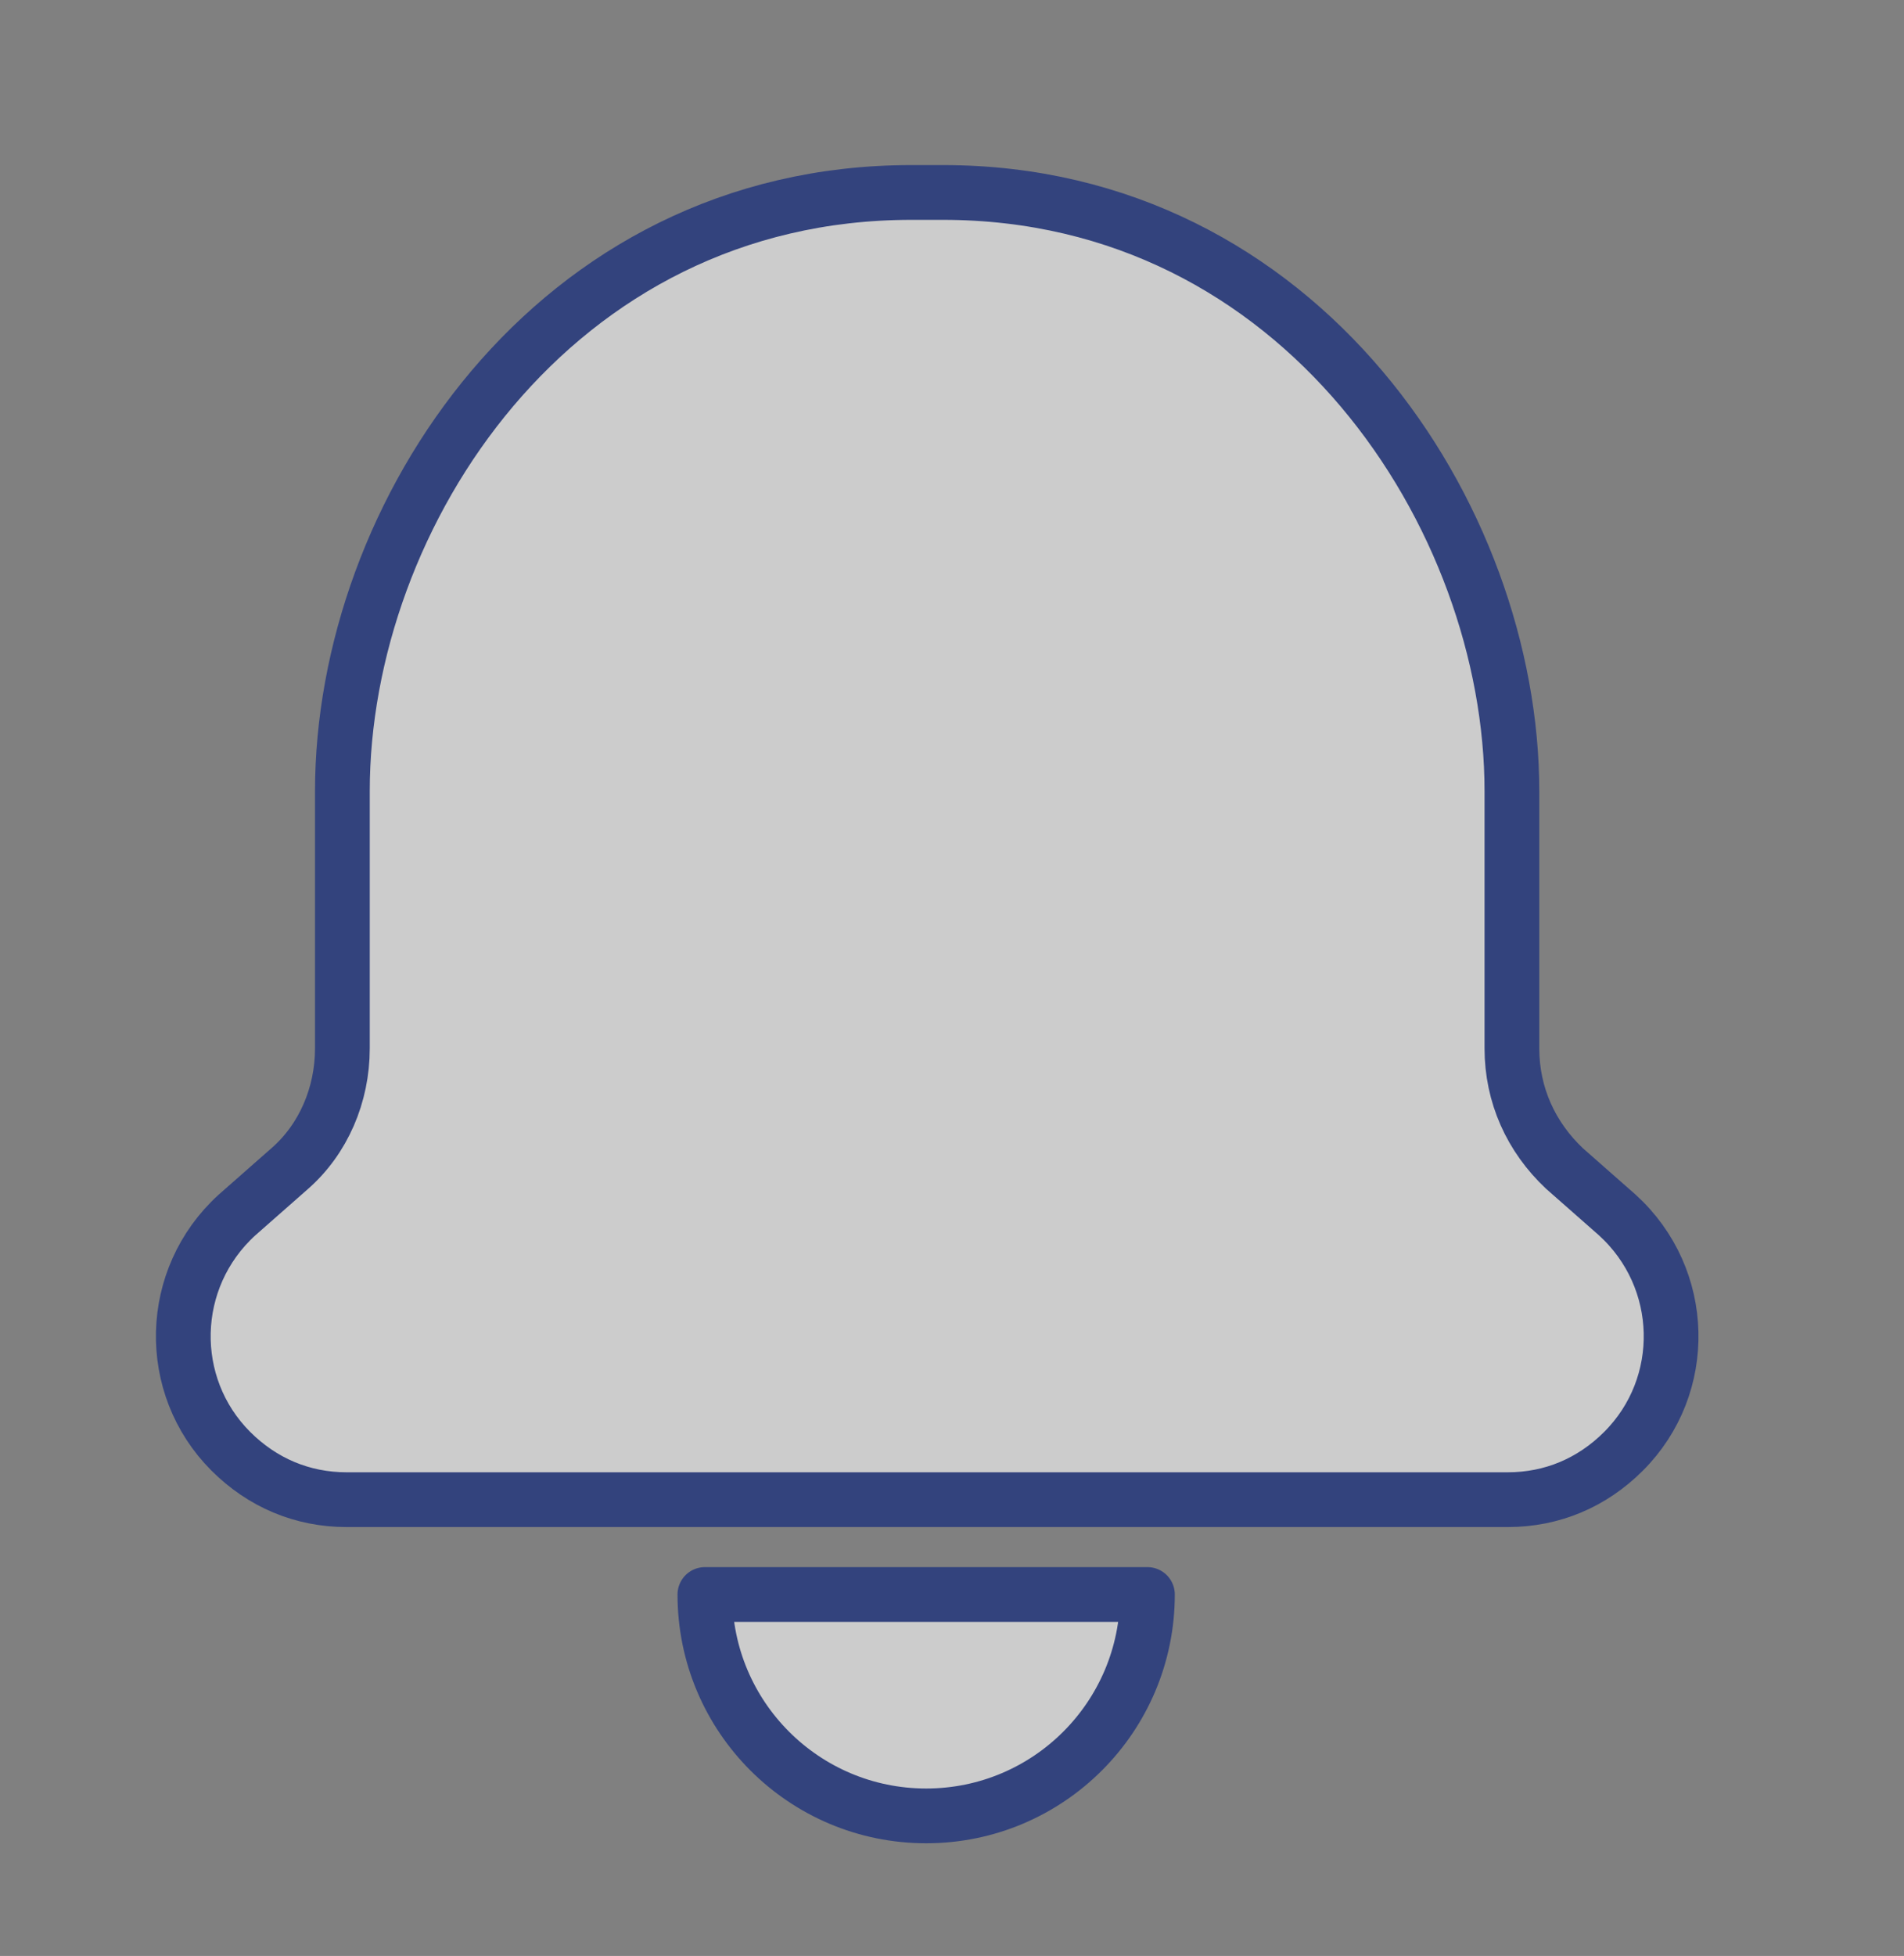
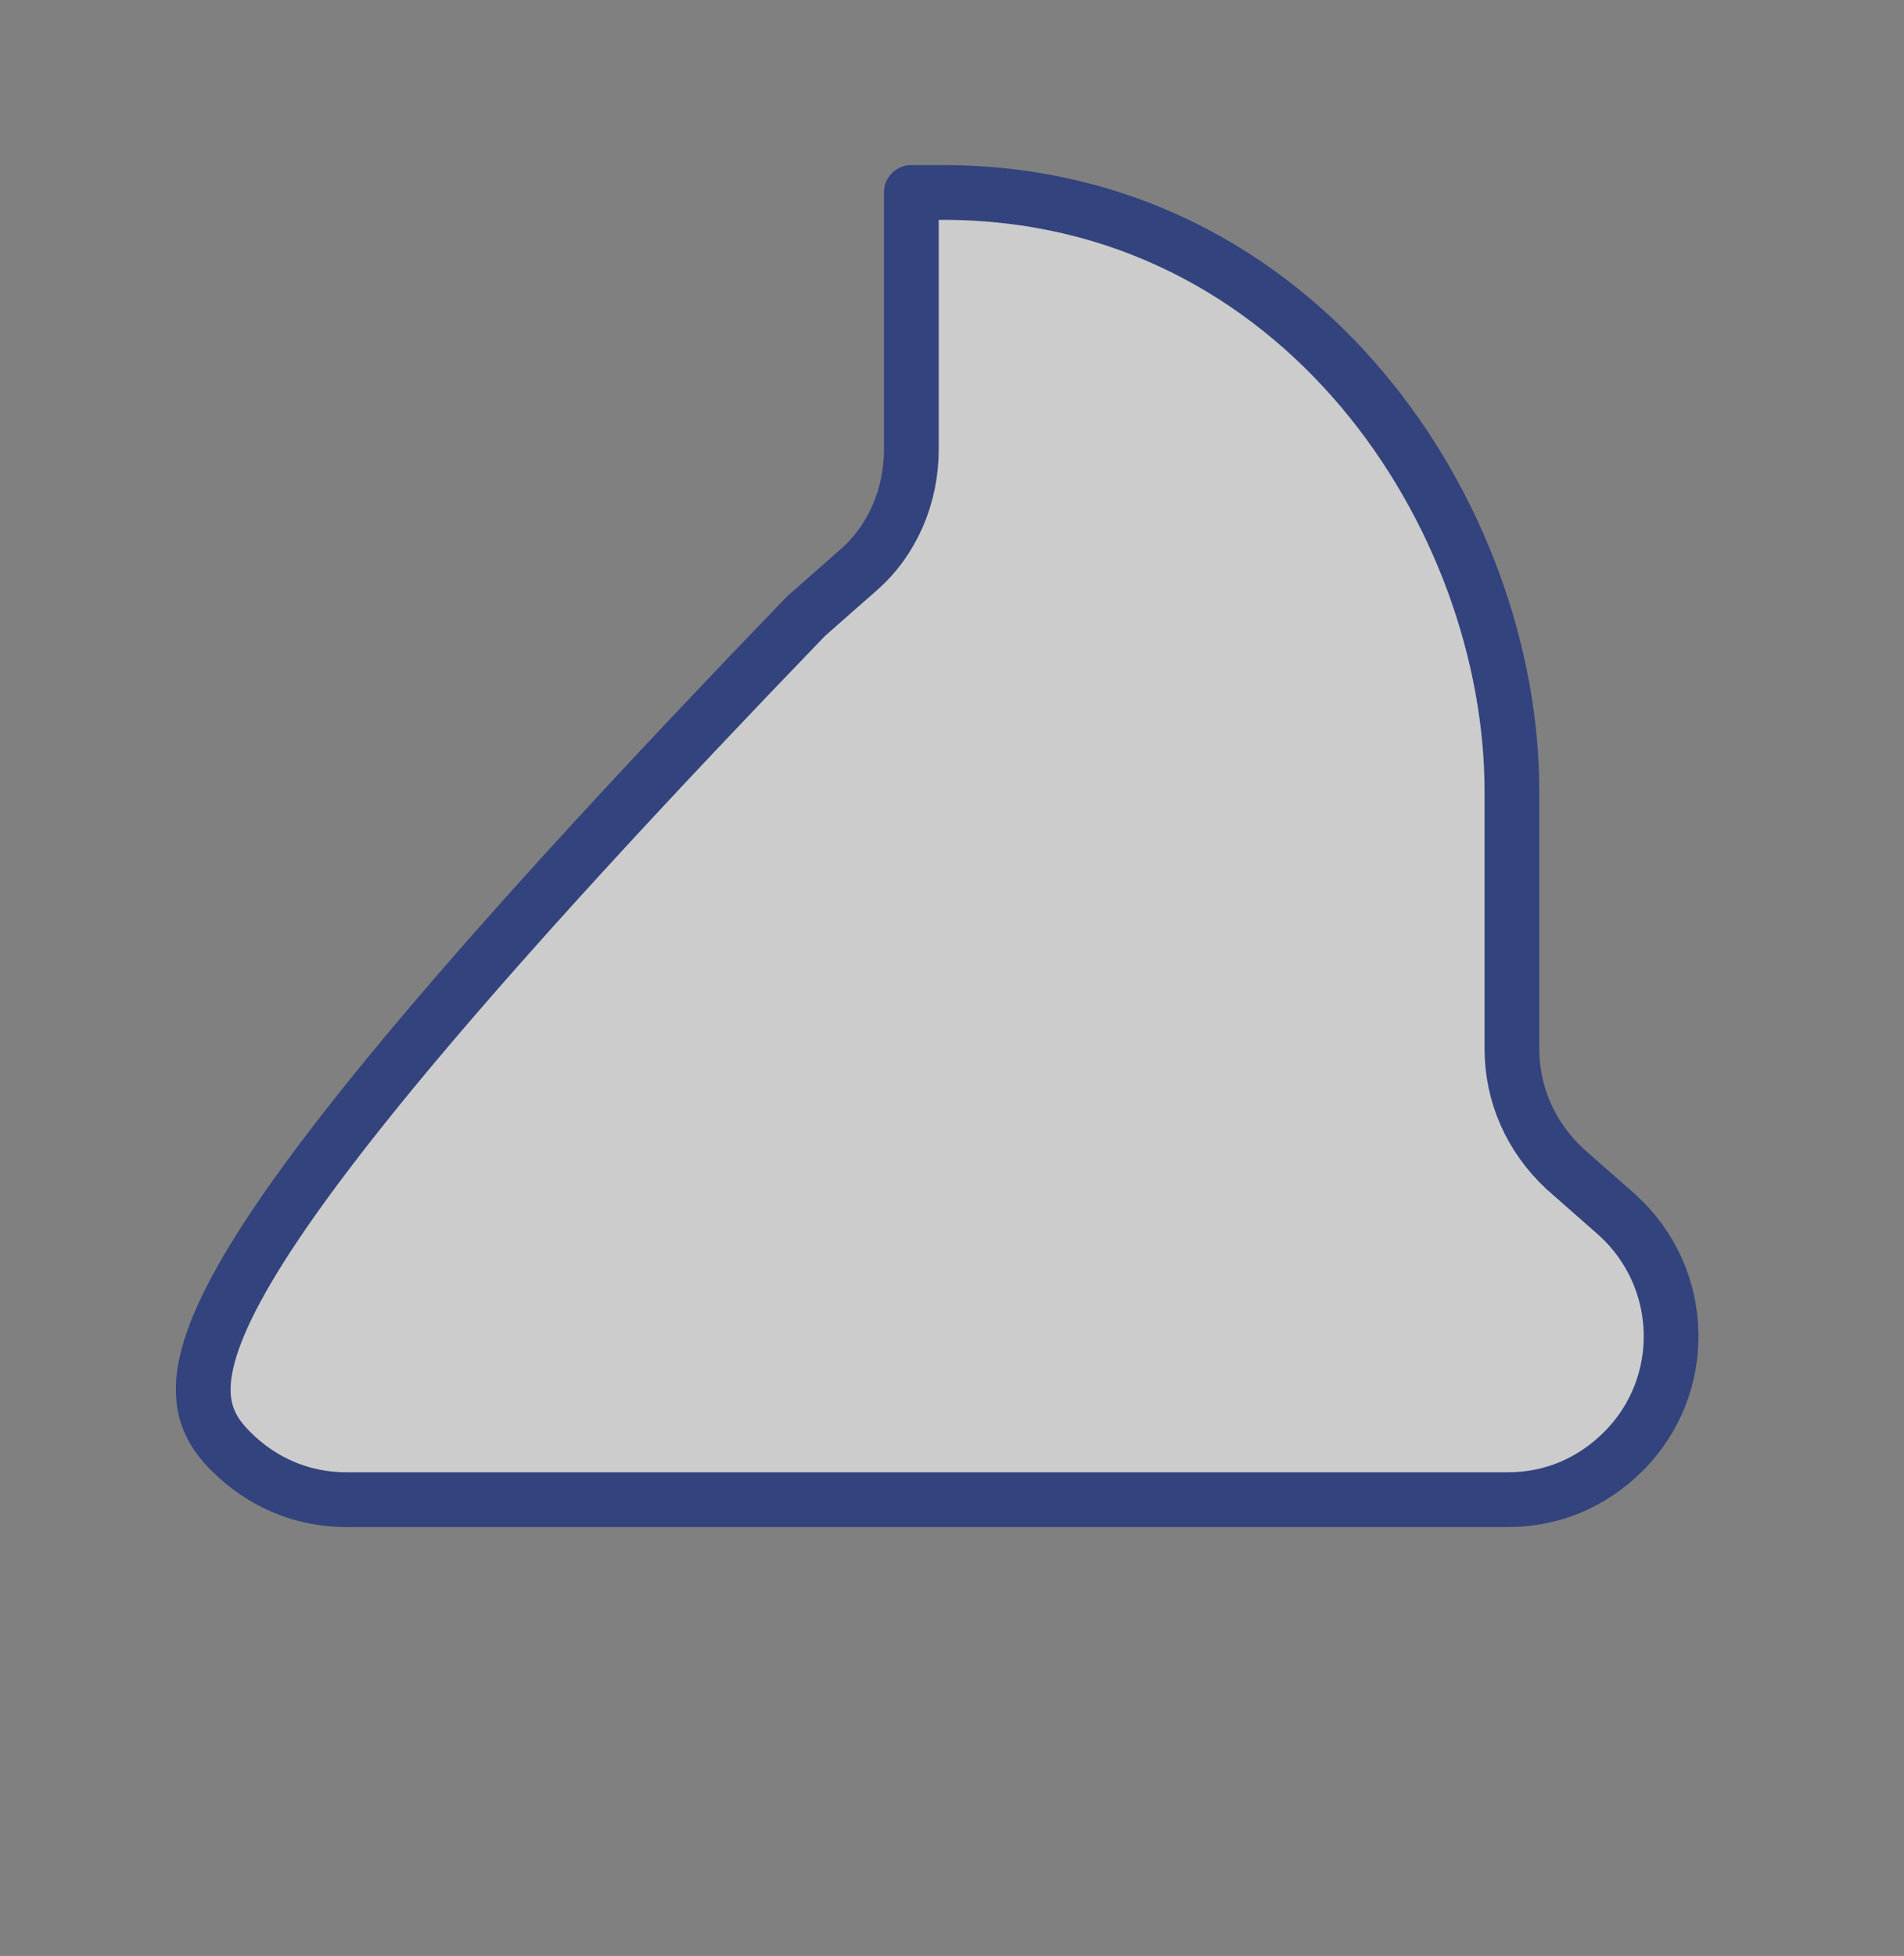
<svg xmlns="http://www.w3.org/2000/svg" version="1.1" id="Capa_1" x="0px" y="0px" width="28px" height="28.75px" viewBox="0 0 28 28.75" enable-background="new 0 0 28 28.75" xml:space="preserve">
  <rect x="0" y="0" width="28" height="28.75" fill="#808080" stroke="none" />
  <g opacity="0.6">
-     <path fill="#FFFFFF" stroke="#001A7C" stroke-width="0.805" stroke-linecap="round" stroke-linejoin="round" stroke-miterlimit="10" d="   M3.393,21.33c0.465,0.465,1.054,0.713,1.704,0.713h6.911h3.254h6.911c0.651,0,1.24-0.248,1.704-0.713   c0.961-0.961,0.93-2.541-0.093-3.471l-0.775-0.682c-0.496-0.465-0.775-1.085-0.775-1.766c0,0,0-1.735,0-3.781   c0-4.029-3.099-8.801-8.367-8.801h-0.465c-5.268,0-8.367,4.742-8.367,8.801c0,2.045,0,3.781,0,3.781   c0,0.682-0.279,1.333-0.775,1.766l-0.775,0.682C2.464,18.788,2.433,20.369,3.393,21.33z" />
-     <path fill="#FFFFFF" stroke="#001A7C" stroke-width="0.805" stroke-linecap="round" stroke-linejoin="round" stroke-miterlimit="10" d="   M13.62,26.691c1.797,0,3.254-1.457,3.254-3.254h-6.508C10.366,25.234,11.823,26.691,13.62,26.691z" />
+     <path fill="#FFFFFF" stroke="#001A7C" stroke-width="0.805" stroke-linecap="round" stroke-linejoin="round" stroke-miterlimit="10" d="   M3.393,21.33c0.465,0.465,1.054,0.713,1.704,0.713h6.911h3.254h6.911c0.651,0,1.24-0.248,1.704-0.713   c0.961-0.961,0.93-2.541-0.093-3.471l-0.775-0.682c-0.496-0.465-0.775-1.085-0.775-1.766c0,0,0-1.735,0-3.781   c0-4.029-3.099-8.801-8.367-8.801h-0.465c0,2.045,0,3.781,0,3.781   c0,0.682-0.279,1.333-0.775,1.766l-0.775,0.682C2.464,18.788,2.433,20.369,3.393,21.33z" />
  </g>
</svg>